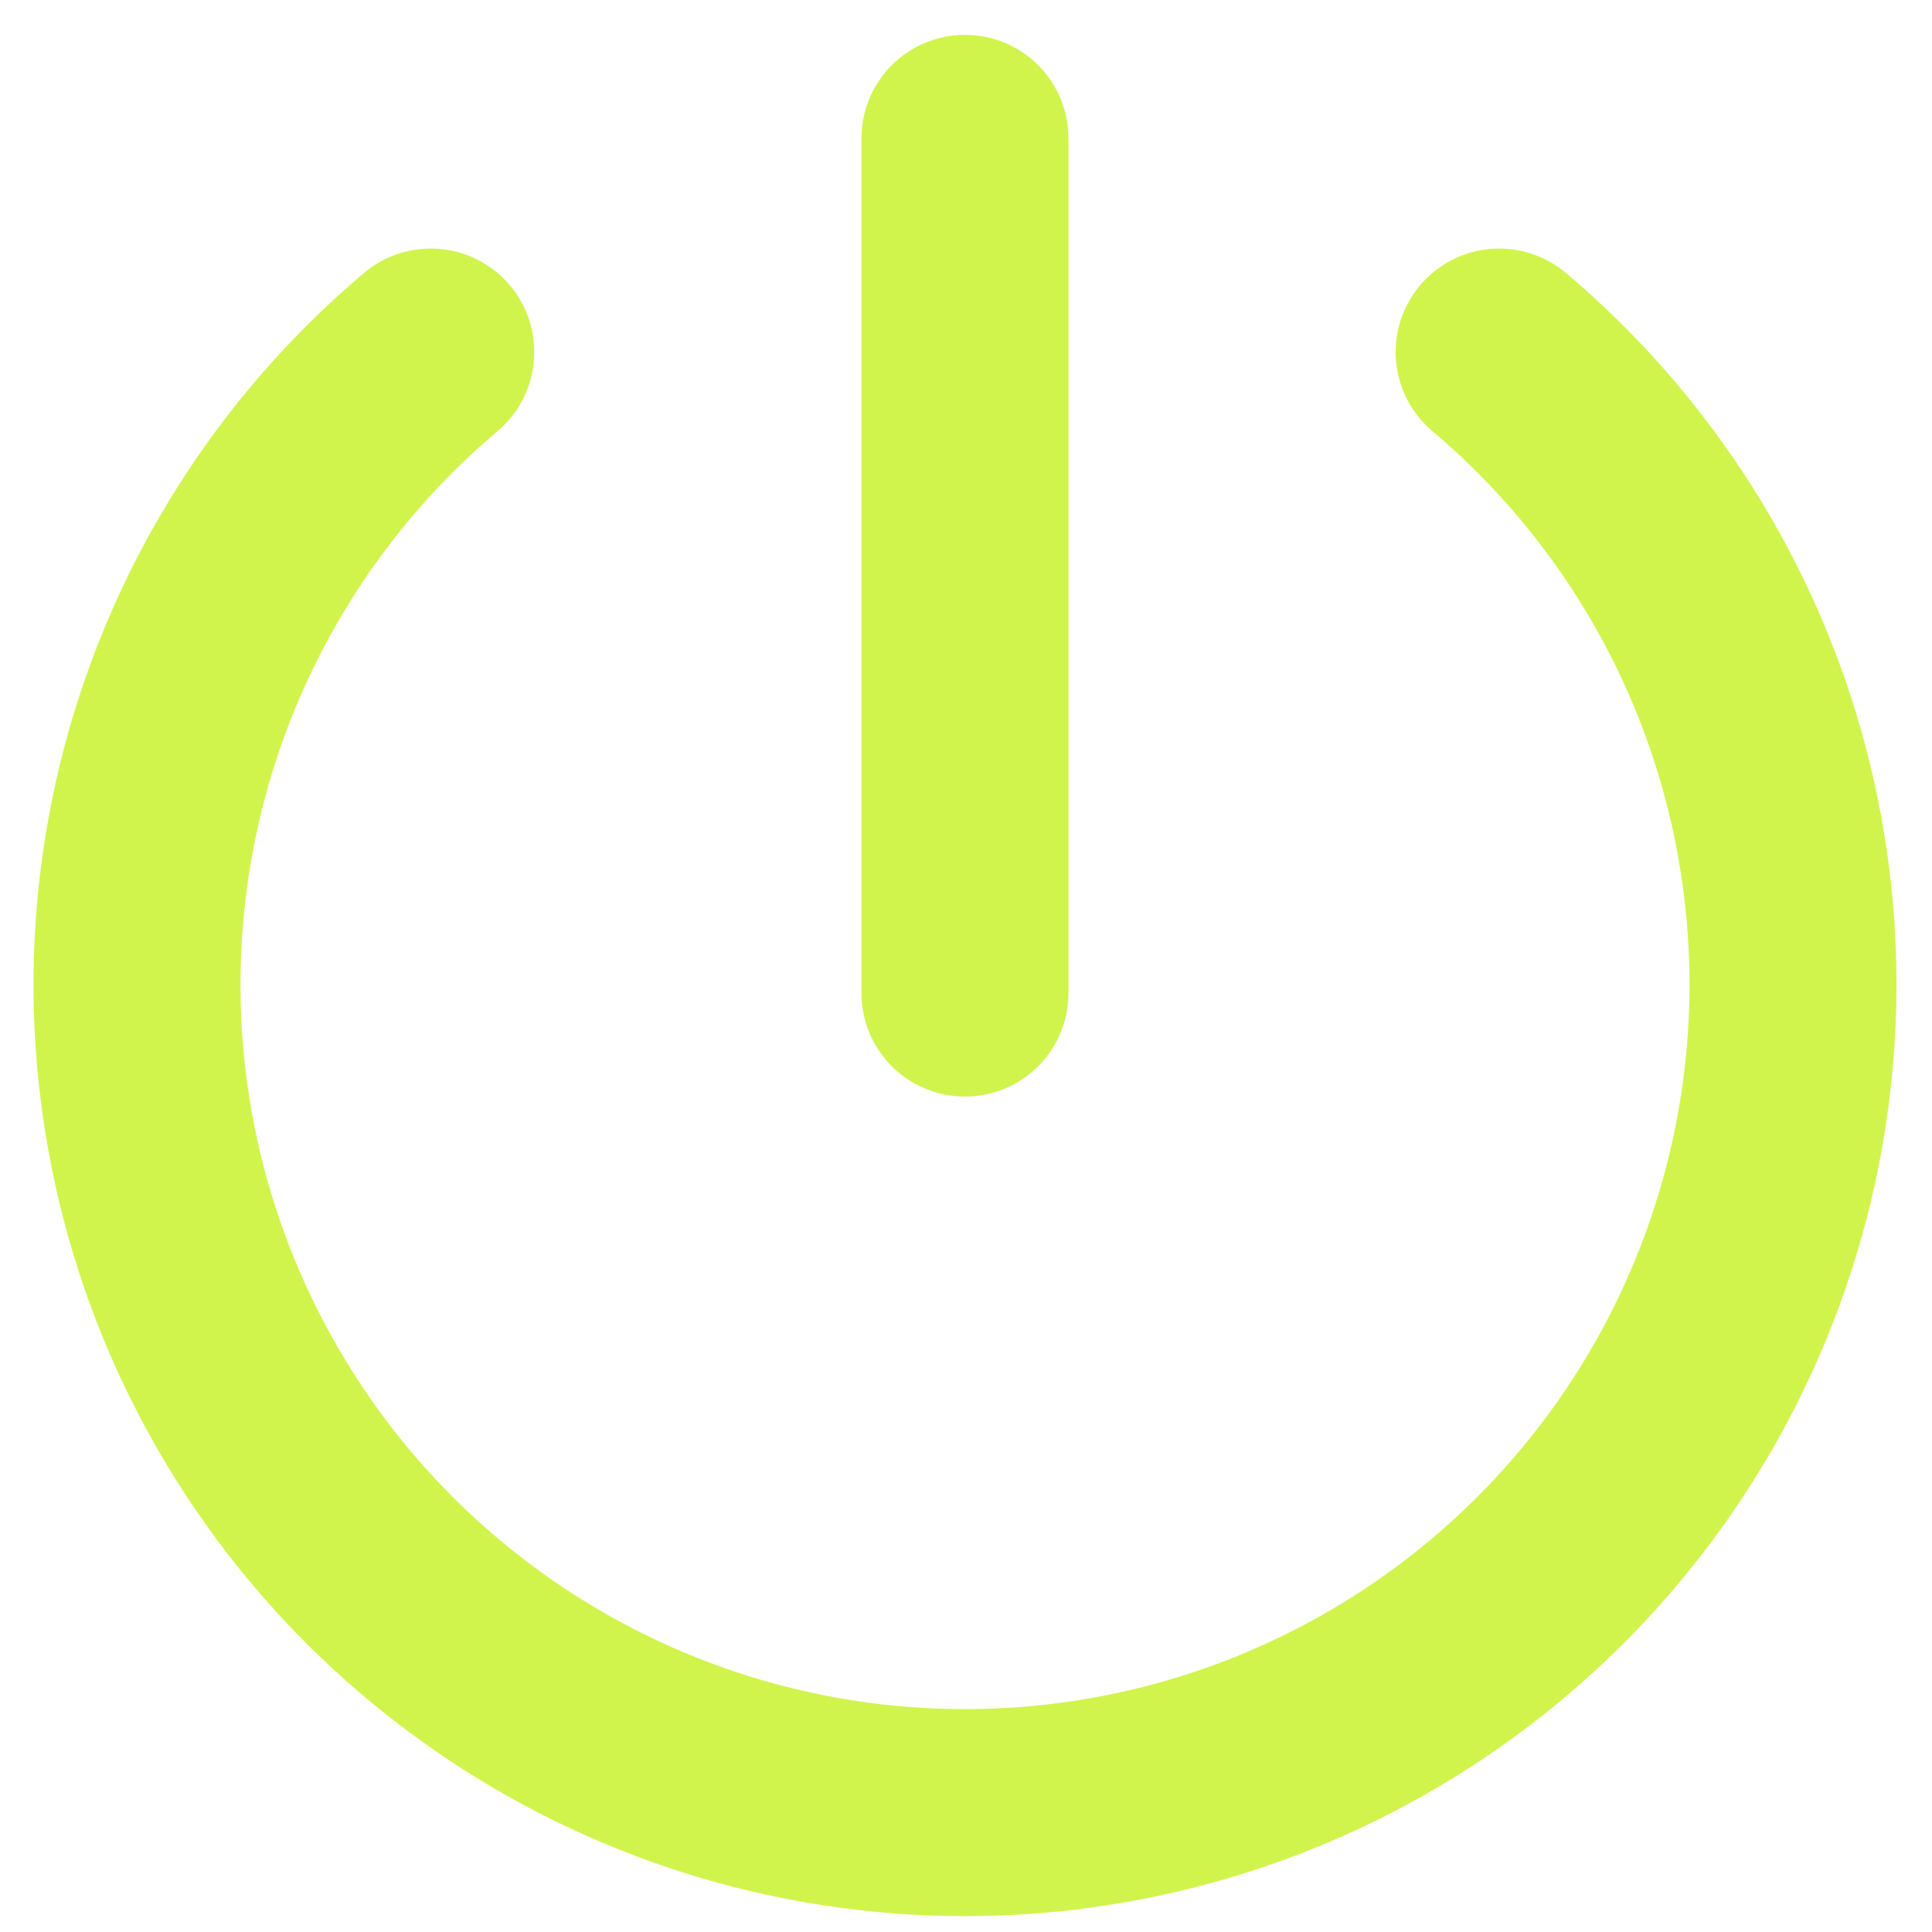
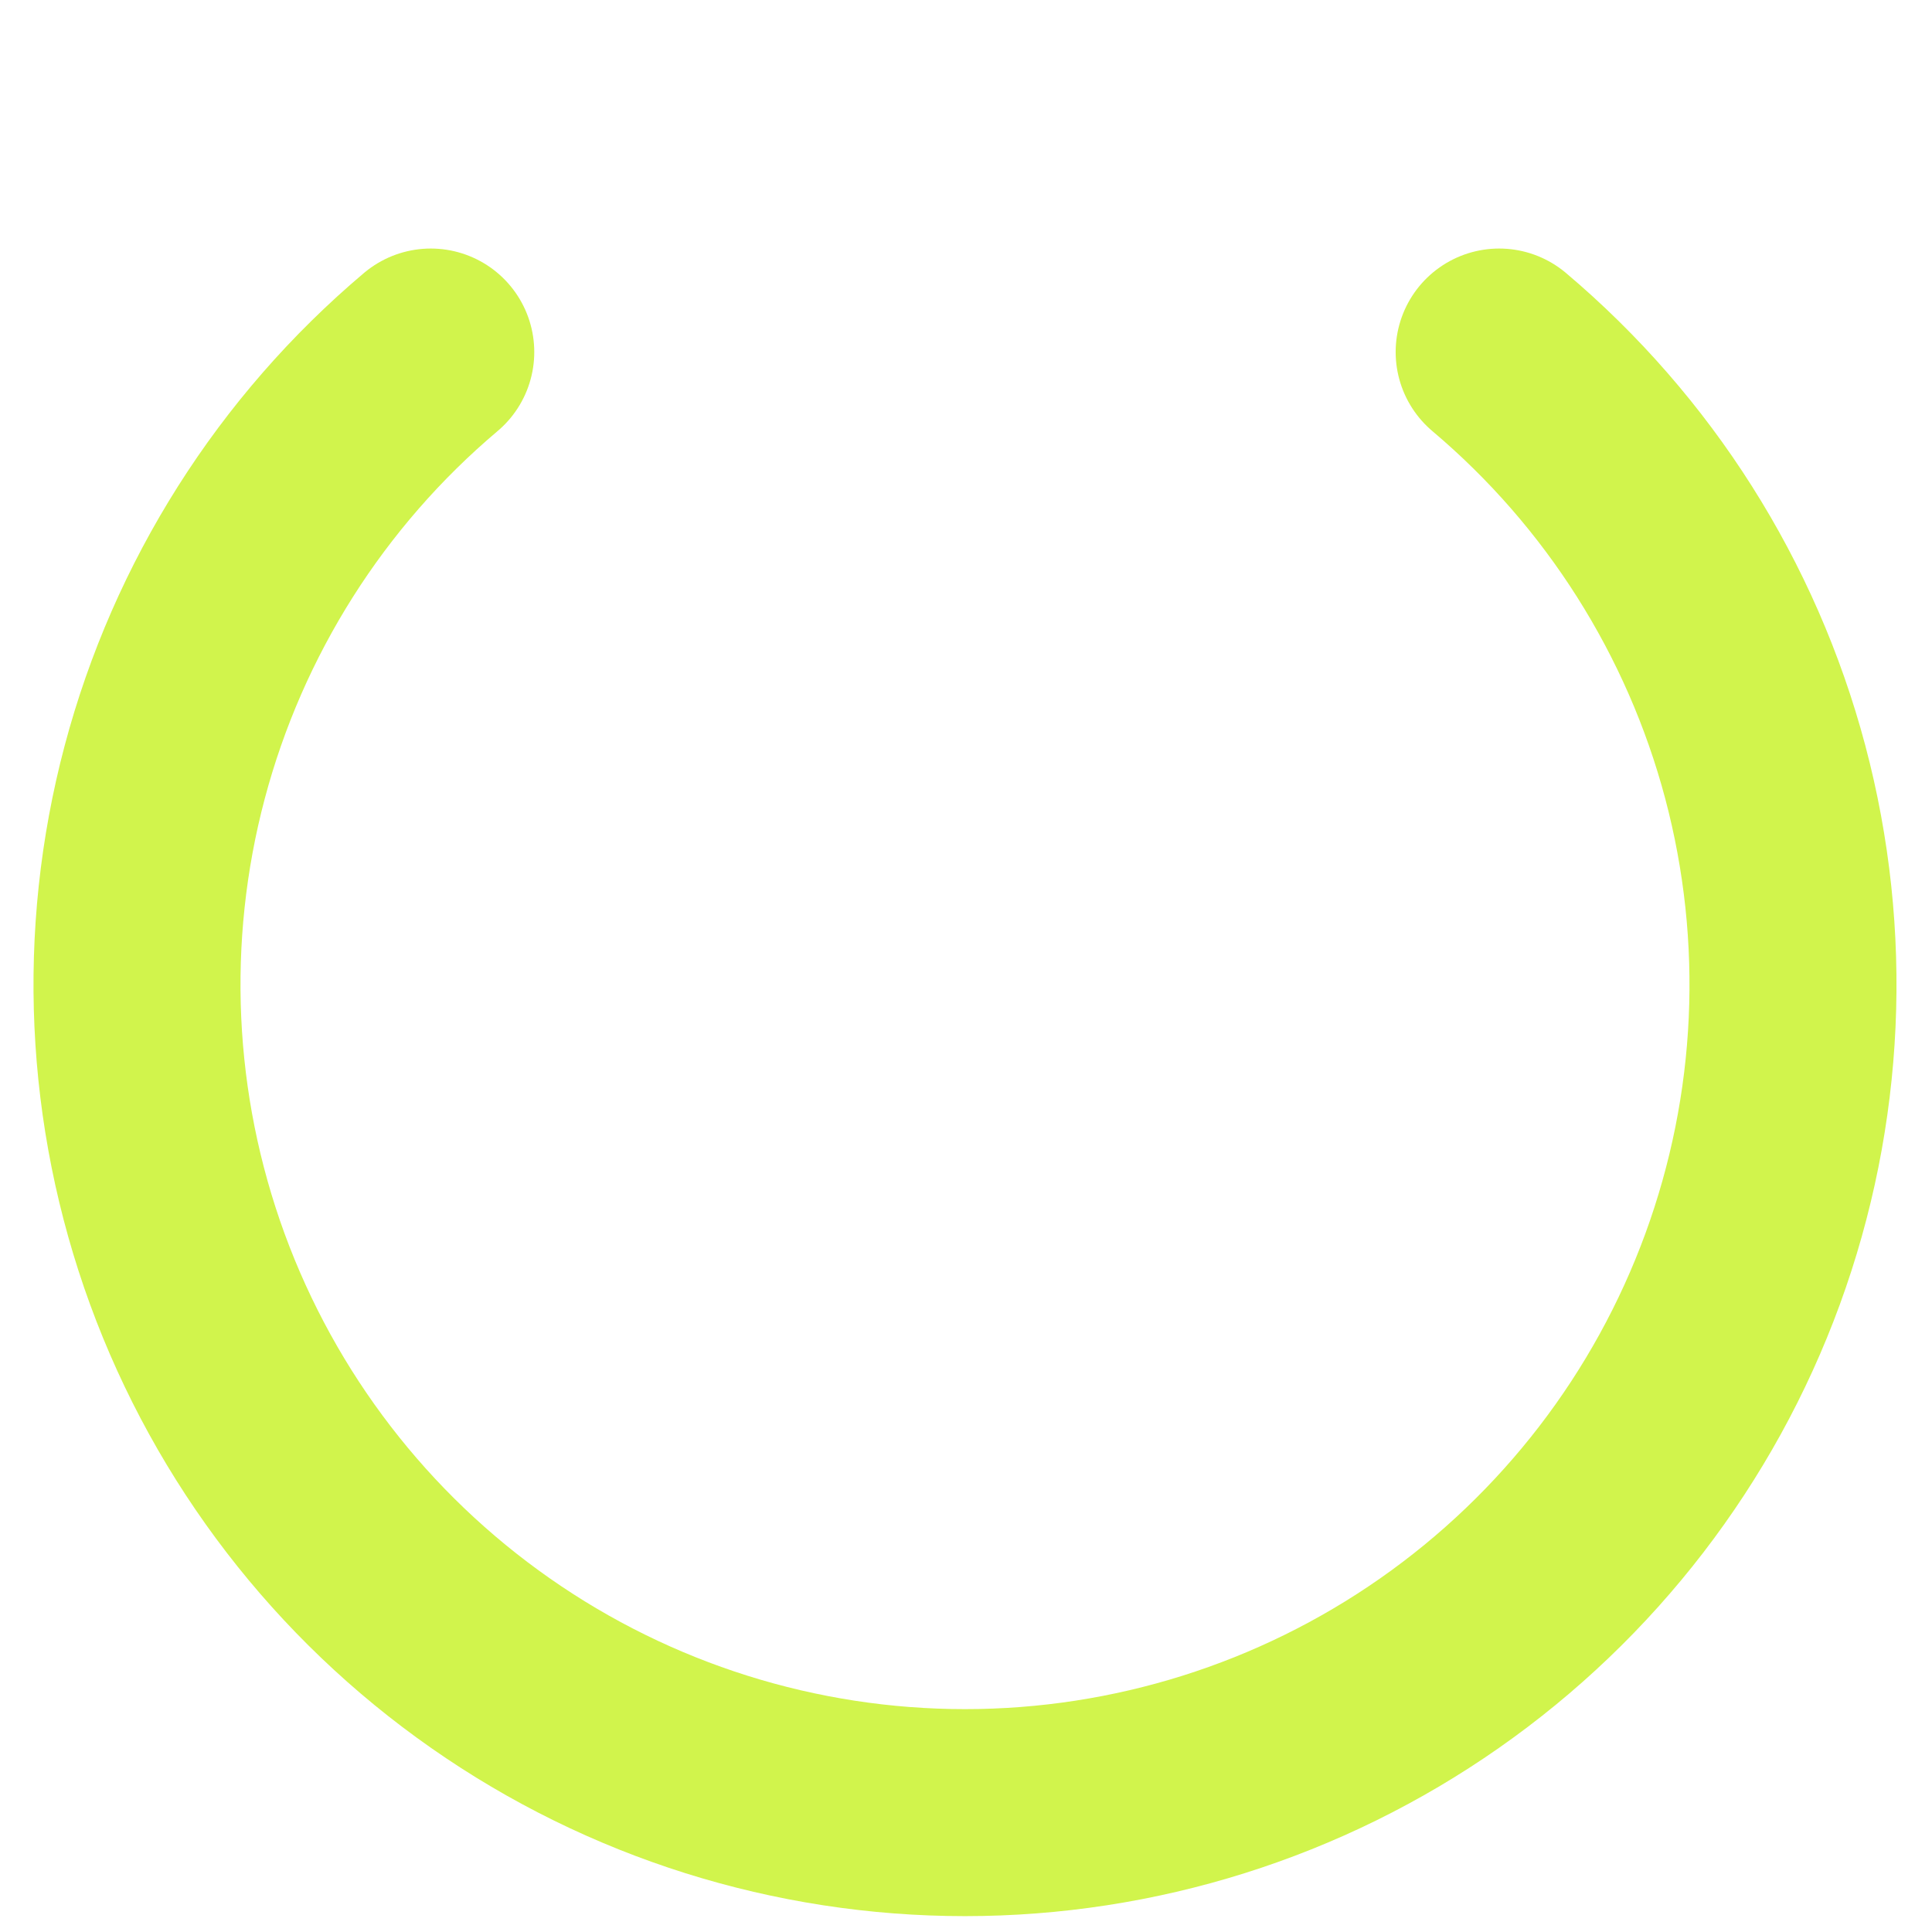
<svg xmlns="http://www.w3.org/2000/svg" width="28" height="28" viewBox="0 0 28 28" fill="none">
-   <path d="M6.243 5.102C4.364 6.688 3.018 8.814 2.387 11.191C1.756 13.569 1.871 16.082 2.715 18.392C3.56 20.702 5.094 22.696 7.11 24.105C9.126 25.515 11.526 26.27 13.985 26.27C16.445 26.27 18.845 25.515 20.861 24.105C22.876 22.696 24.41 20.702 25.255 18.392C26.1 16.082 26.215 13.569 25.584 11.191C24.953 8.814 23.606 6.688 21.727 5.102M13.985 2.005V14.392" stroke="#D1F44C" stroke-width="3" stroke-linecap="round" stroke-linejoin="round" />
+   <path d="M6.243 5.102C4.364 6.688 3.018 8.814 2.387 11.191C1.756 13.569 1.871 16.082 2.715 18.392C3.56 20.702 5.094 22.696 7.11 24.105C9.126 25.515 11.526 26.27 13.985 26.27C16.445 26.27 18.845 25.515 20.861 24.105C22.876 22.696 24.41 20.702 25.255 18.392C26.1 16.082 26.215 13.569 25.584 11.191C24.953 8.814 23.606 6.688 21.727 5.102M13.985 2.005" stroke="#D1F44C" stroke-width="3" stroke-linecap="round" stroke-linejoin="round" />
</svg>